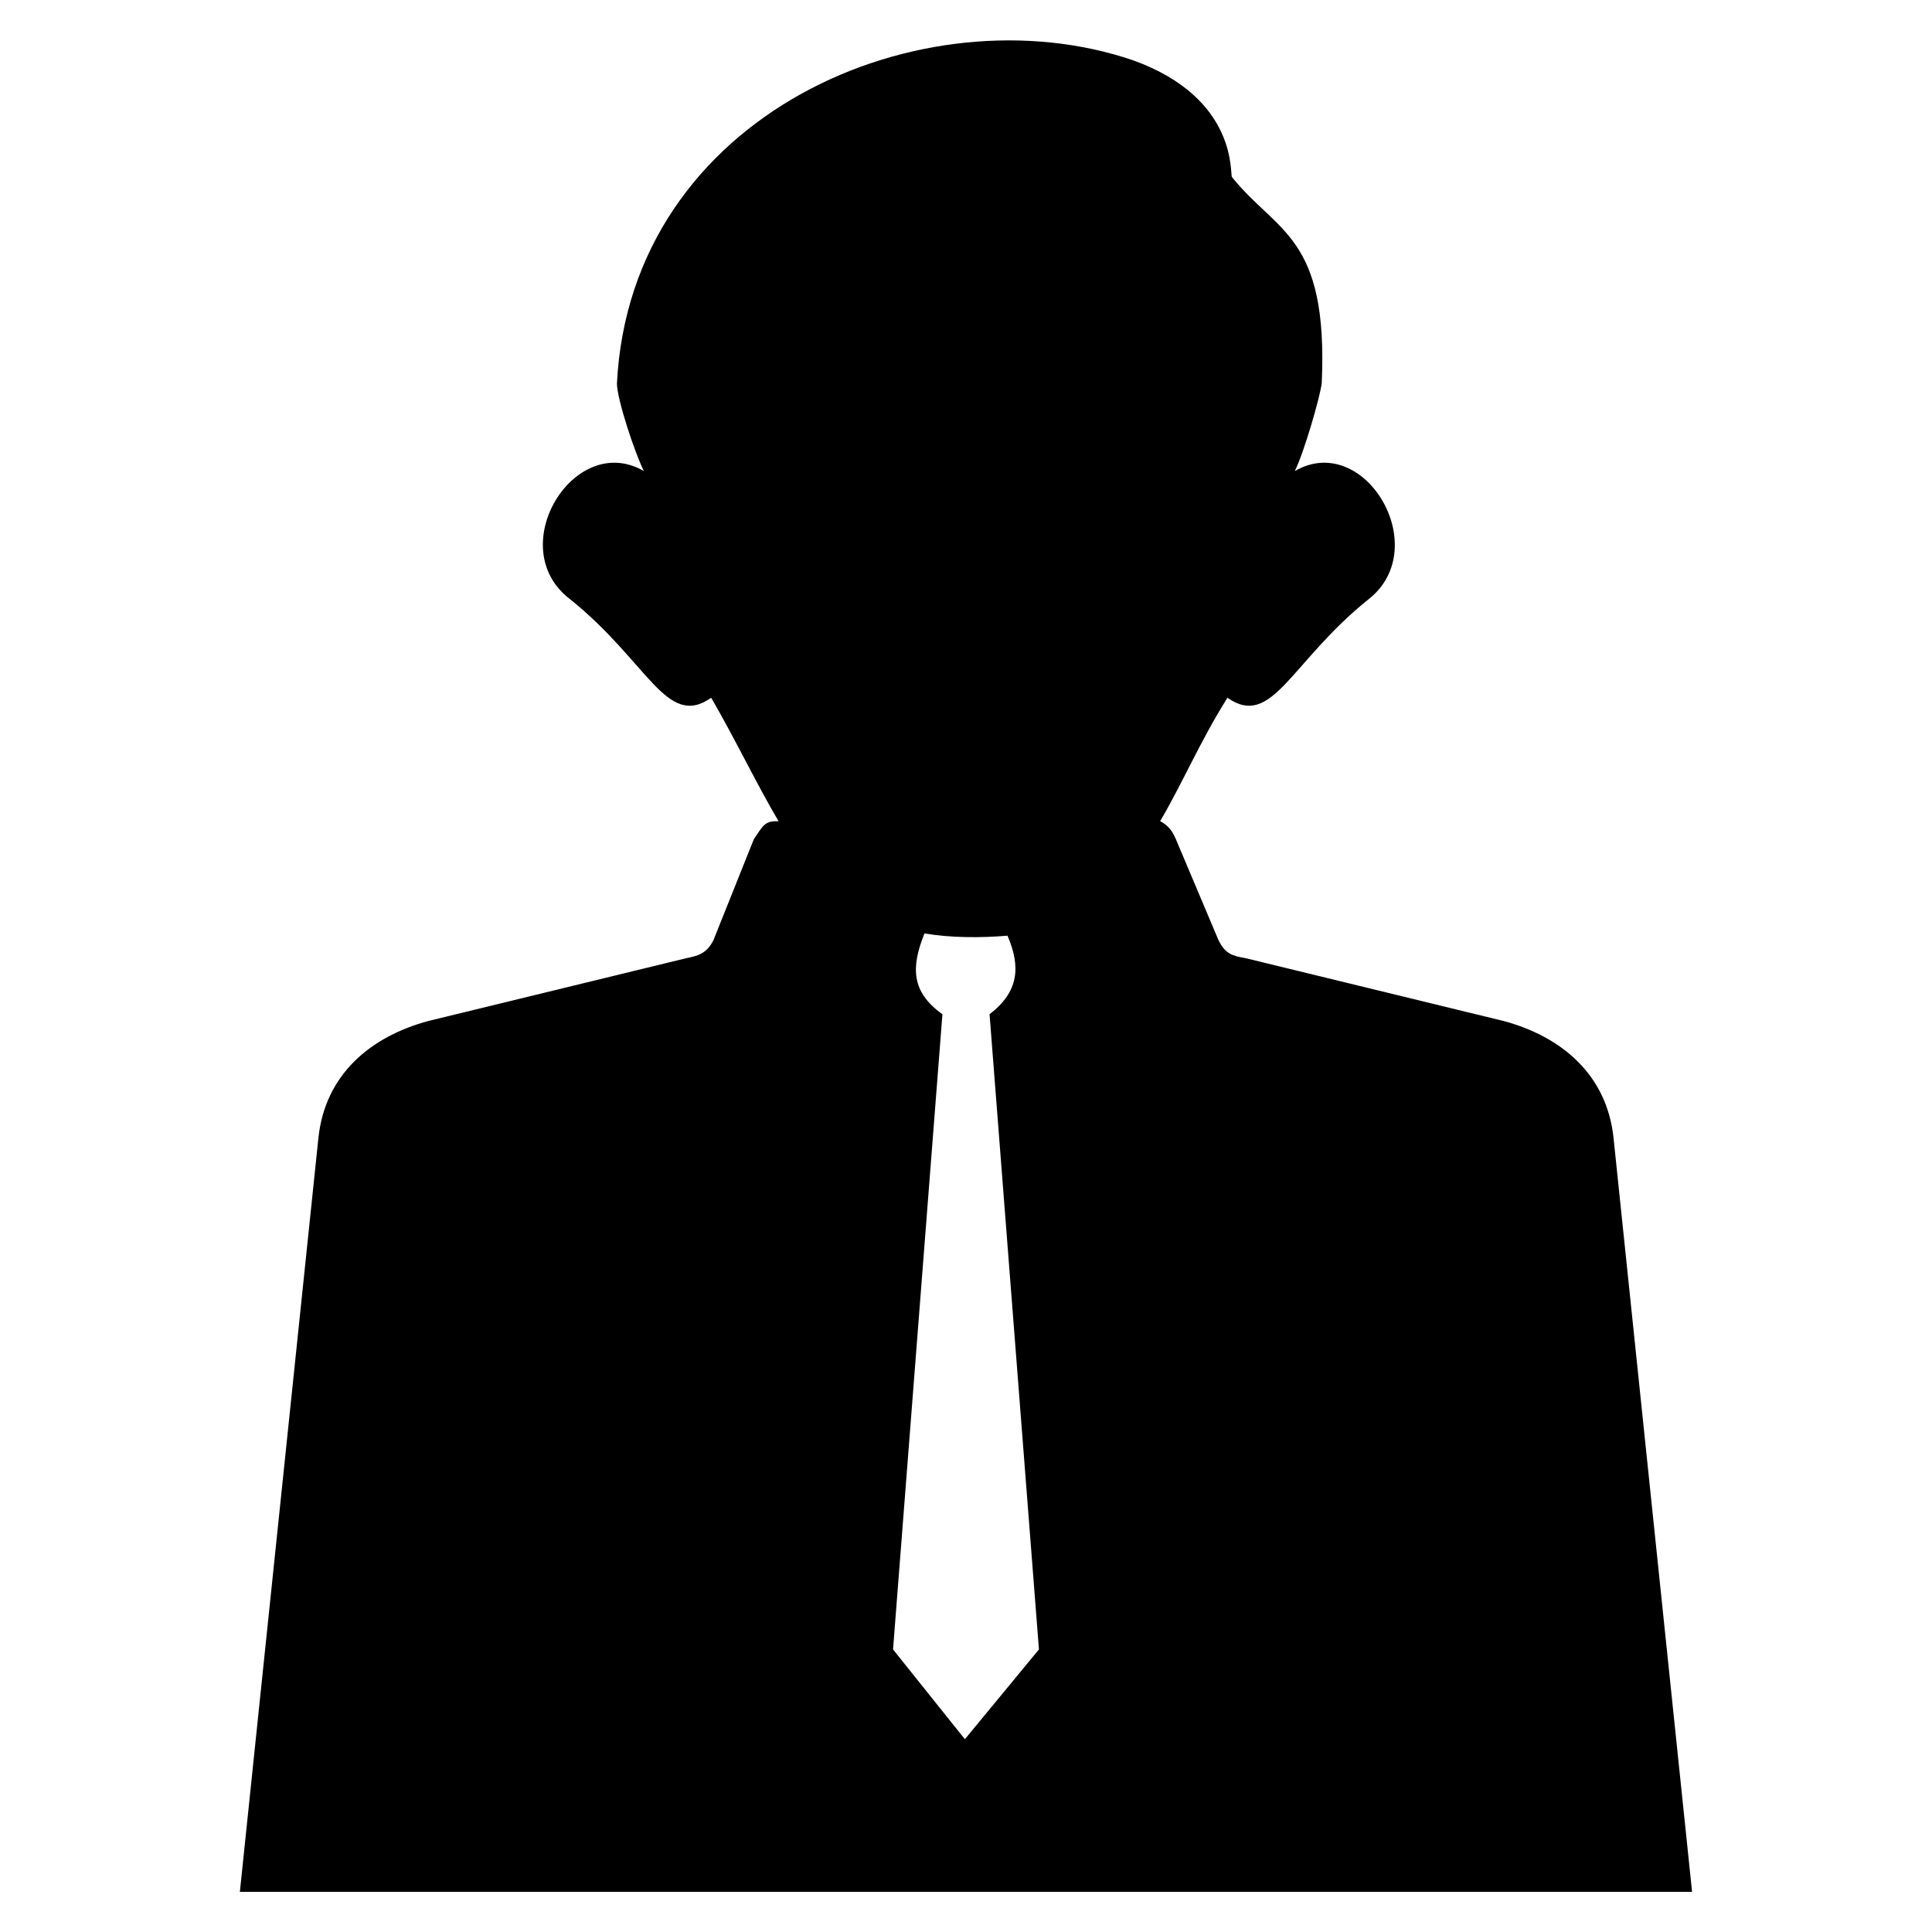
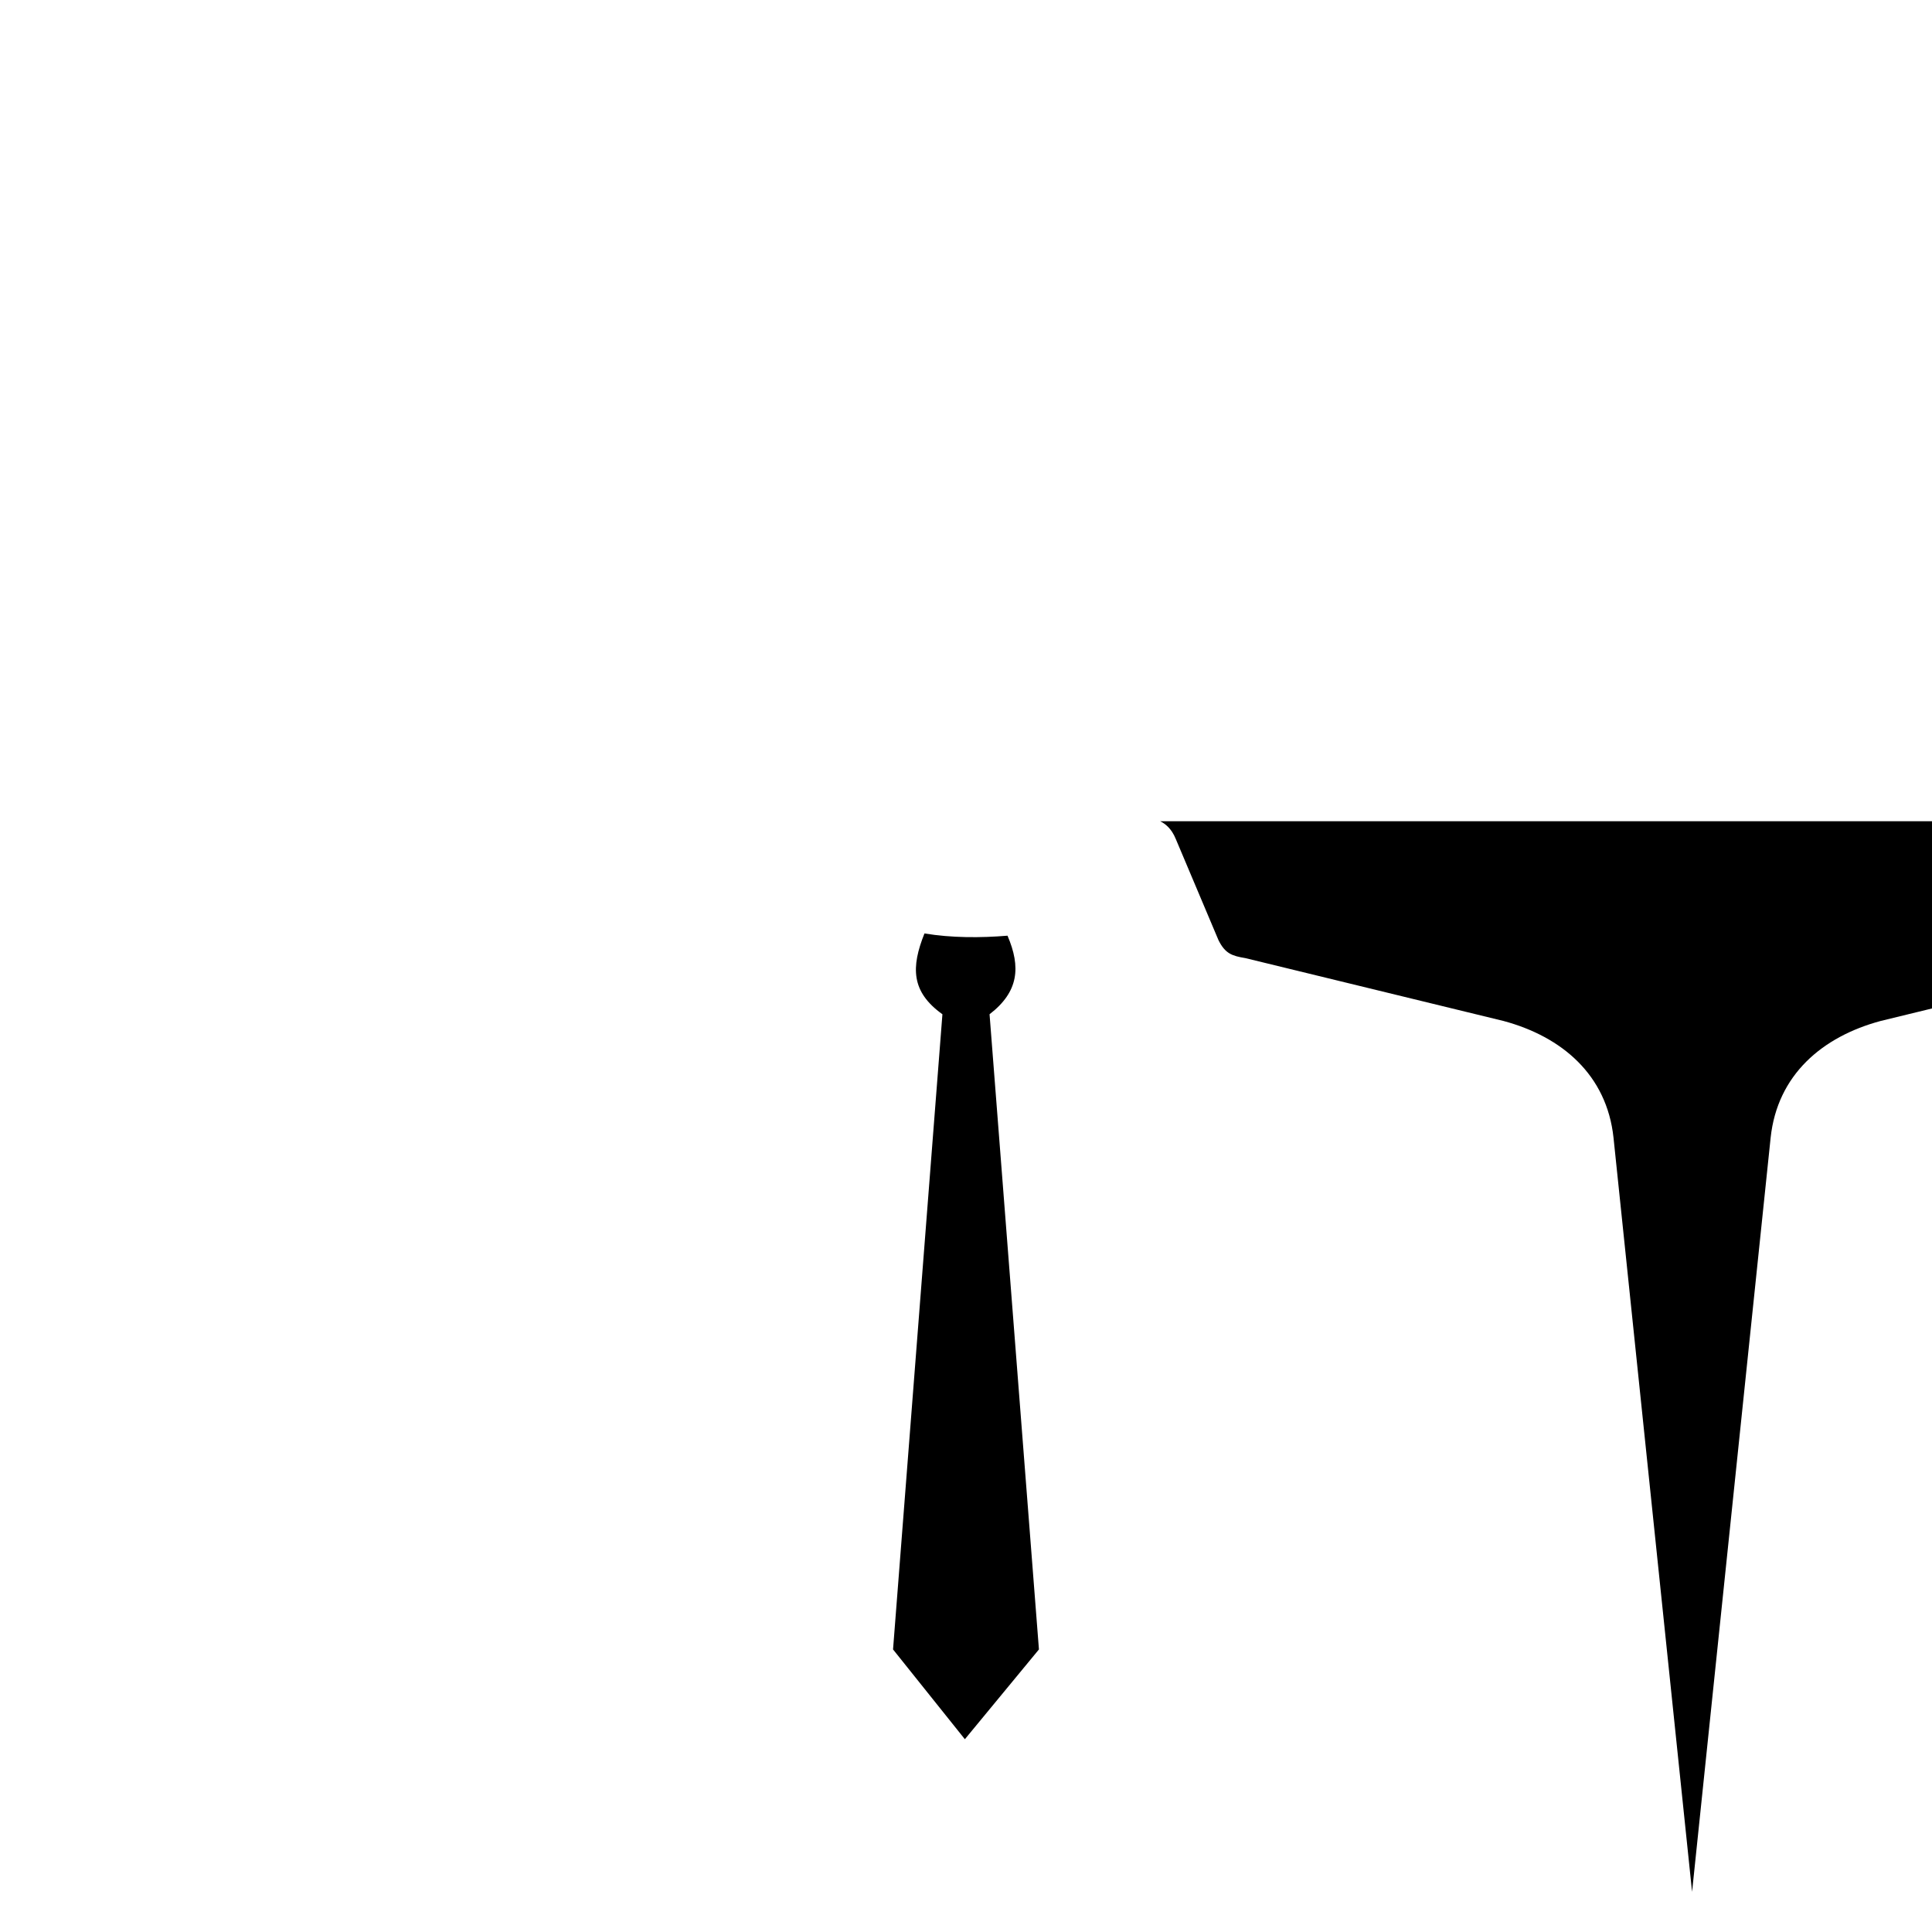
<svg xmlns="http://www.w3.org/2000/svg" fill="#000000" width="800px" height="800px" version="1.1" viewBox="144 144 512 512">
-   <path d="m451.45 361.63c1.191 0.594 2.973 1.785 4.164 4.758l11.301 26.766c1.785 3.57 3.57 4.164 7.137 4.758l68.402 16.656c15.465 4.164 27.363 14.277 29.145 30.93l20.82 199.86h-384.85l20.82-199.86c1.785-16.656 13.68-26.766 29.145-30.93l68.402-16.656c2.973-0.594 5.352-1.191 7.137-4.758l10.707-26.766c2.379-3.57 2.973-4.758 5.949-4.758h0.594c-5.949-10.113-11.301-21.414-17.844-32.715-11.895 8.328-16.656-9.516-37.473-26.172-17.844-13.68 1.191-44.609 19.629-33.906-2.379-4.758-7.137-19.035-7.137-23.199 3.57-71.379 80.895-104.69 136.81-85.652 27.957 10.113 25.578 30.336 26.172 30.93 11.895 14.871 25.578 15.465 23.793 54.723-0.594 4.164-4.758 18.438-7.137 23.199 18.438-10.707 36.879 20.223 19.629 33.906-20.82 16.656-25.578 34.5-37.473 26.172-7.137 11.301-11.895 22.602-17.844 32.715zm-62.457 29.742c-3.57 8.922-3.57 15.465 4.758 21.414l-13.086 168.33 19.035 23.793 19.629-23.793-13.086-168.33c7.734-5.949 8.328-12.492 4.758-20.82-7.137 0.594-14.871 0.594-22.008-0.594z" fill-rule="evenodd" />
+   <path d="m451.45 361.63c1.191 0.594 2.973 1.785 4.164 4.758l11.301 26.766c1.785 3.57 3.57 4.164 7.137 4.758l68.402 16.656c15.465 4.164 27.363 14.277 29.145 30.93l20.82 199.86l20.82-199.86c1.785-16.656 13.68-26.766 29.145-30.93l68.402-16.656c2.973-0.594 5.352-1.191 7.137-4.758l10.707-26.766c2.379-3.57 2.973-4.758 5.949-4.758h0.594c-5.949-10.113-11.301-21.414-17.844-32.715-11.895 8.328-16.656-9.516-37.473-26.172-17.844-13.68 1.191-44.609 19.629-33.906-2.379-4.758-7.137-19.035-7.137-23.199 3.57-71.379 80.895-104.69 136.81-85.652 27.957 10.113 25.578 30.336 26.172 30.93 11.895 14.871 25.578 15.465 23.793 54.723-0.594 4.164-4.758 18.438-7.137 23.199 18.438-10.707 36.879 20.223 19.629 33.906-20.82 16.656-25.578 34.5-37.473 26.172-7.137 11.301-11.895 22.602-17.844 32.715zm-62.457 29.742c-3.57 8.922-3.57 15.465 4.758 21.414l-13.086 168.33 19.035 23.793 19.629-23.793-13.086-168.33c7.734-5.949 8.328-12.492 4.758-20.82-7.137 0.594-14.871 0.594-22.008-0.594z" fill-rule="evenodd" />
</svg>